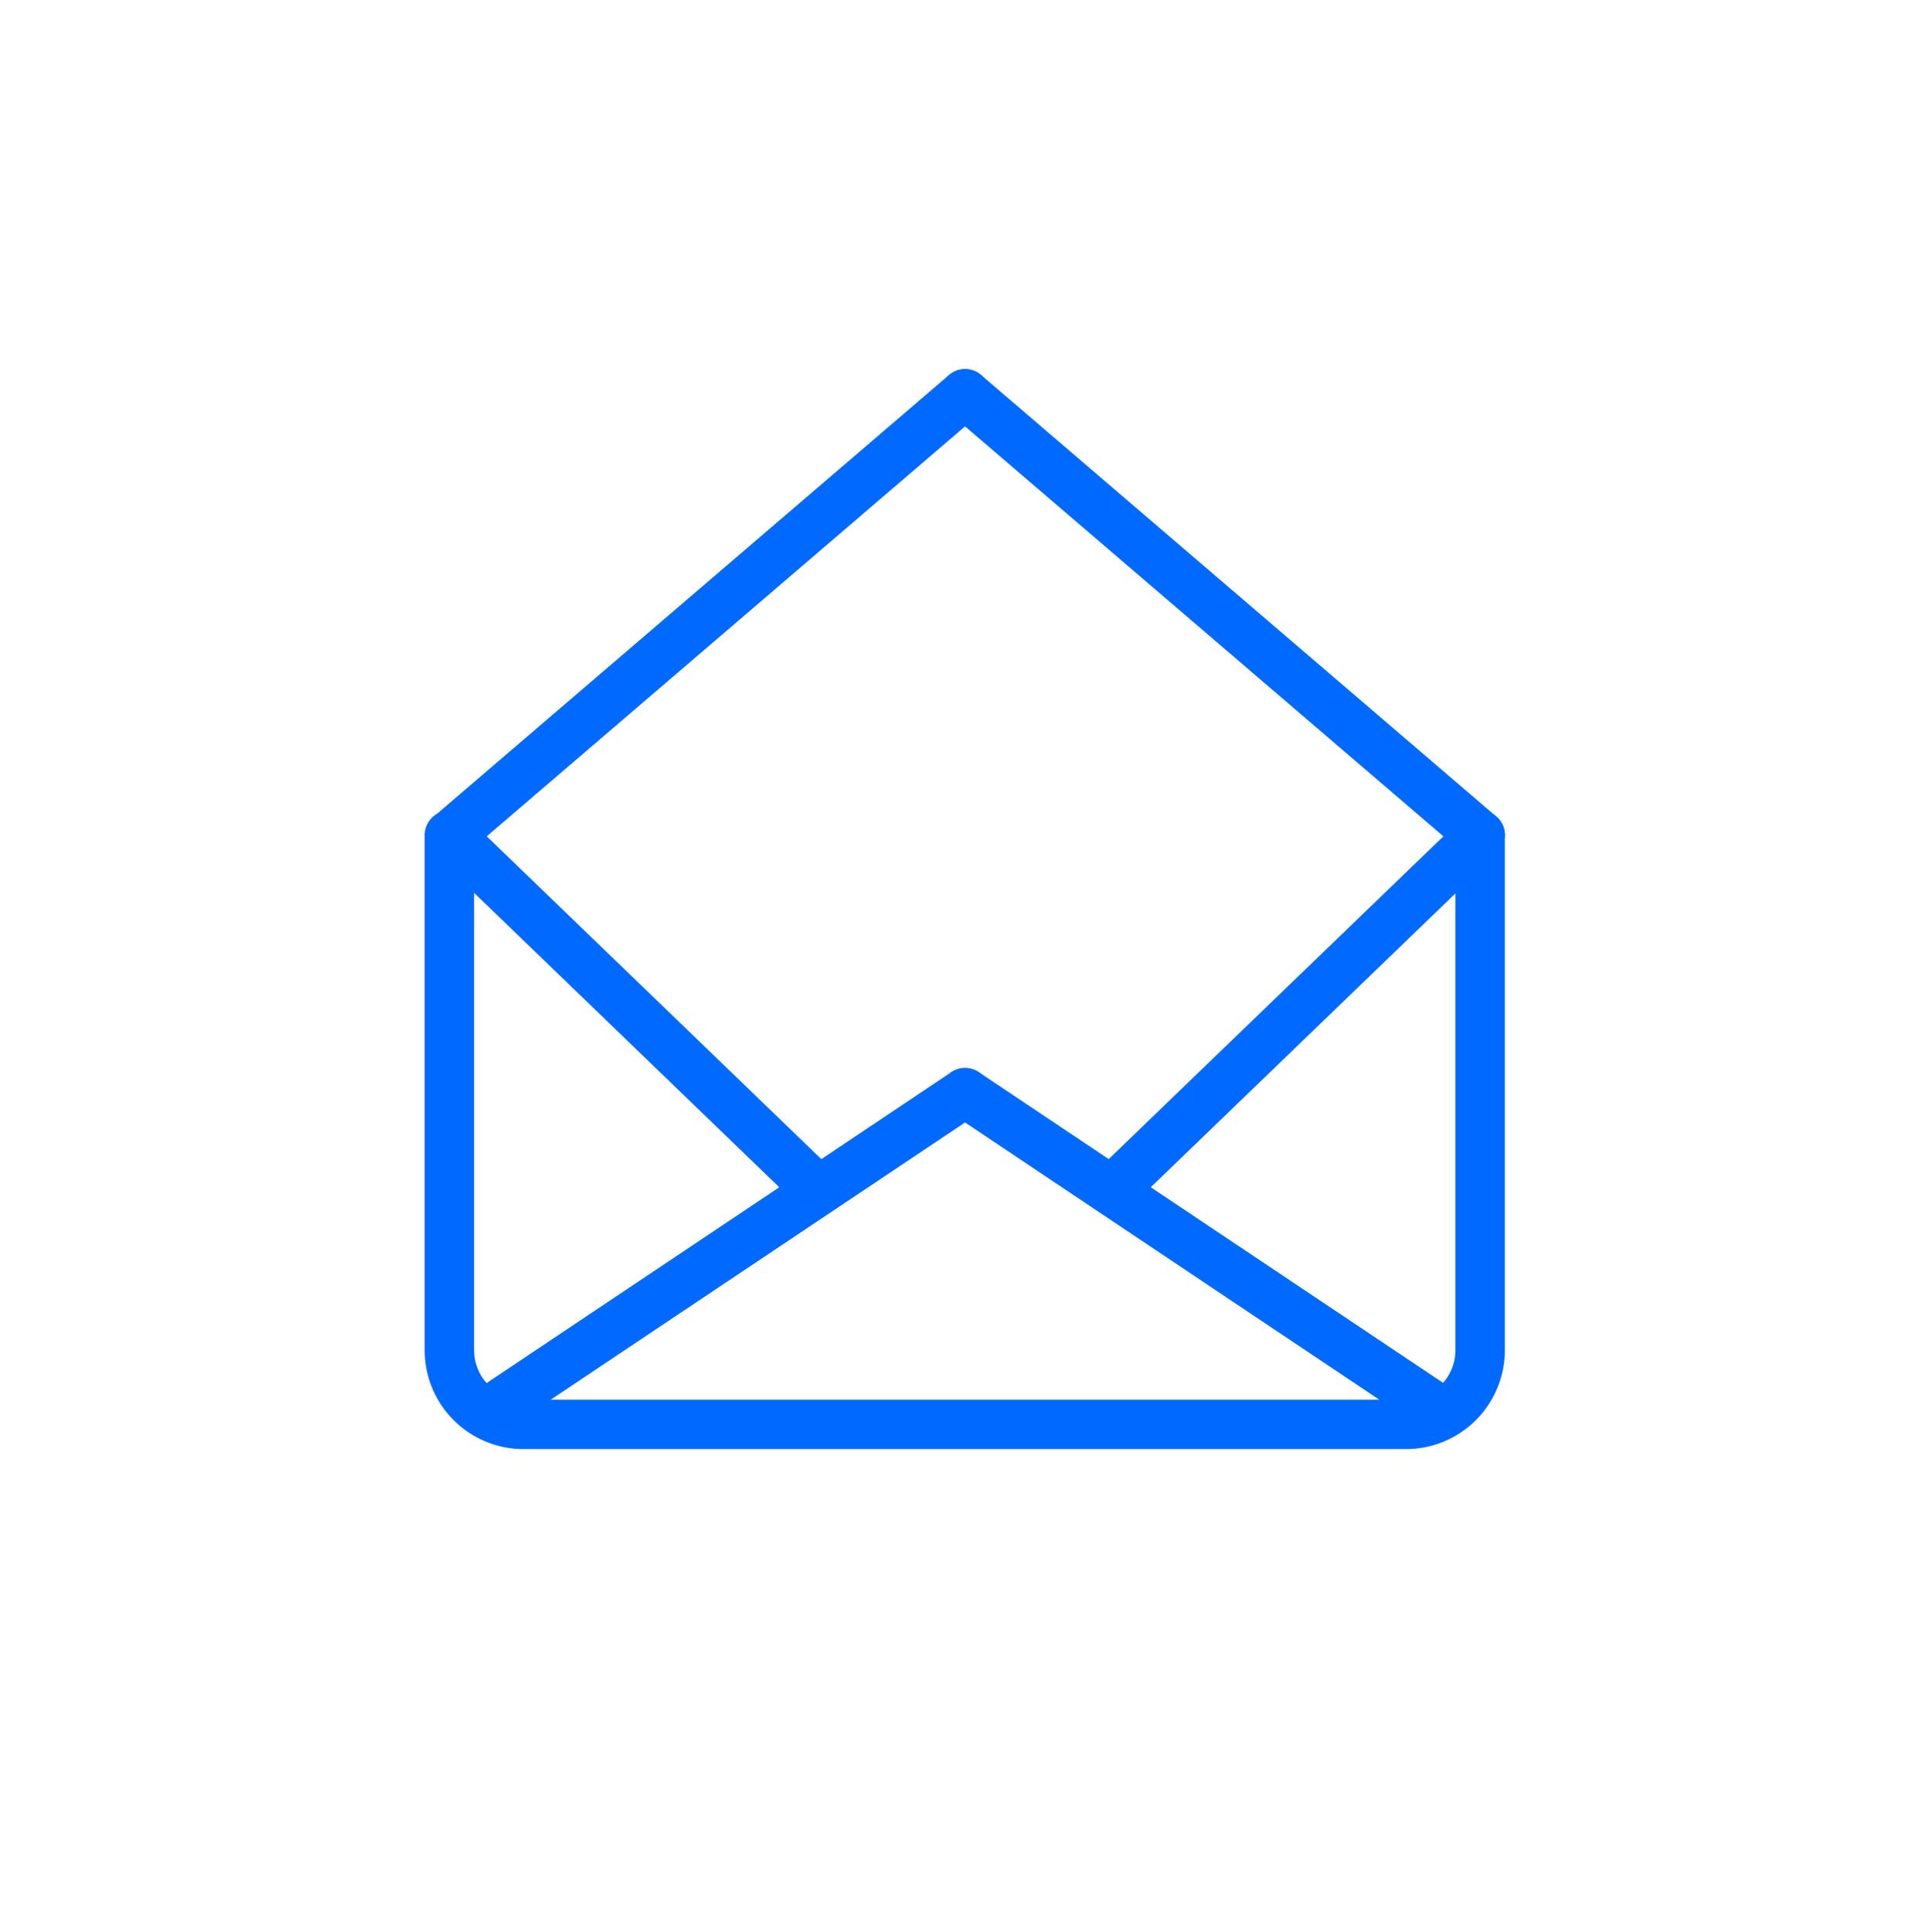
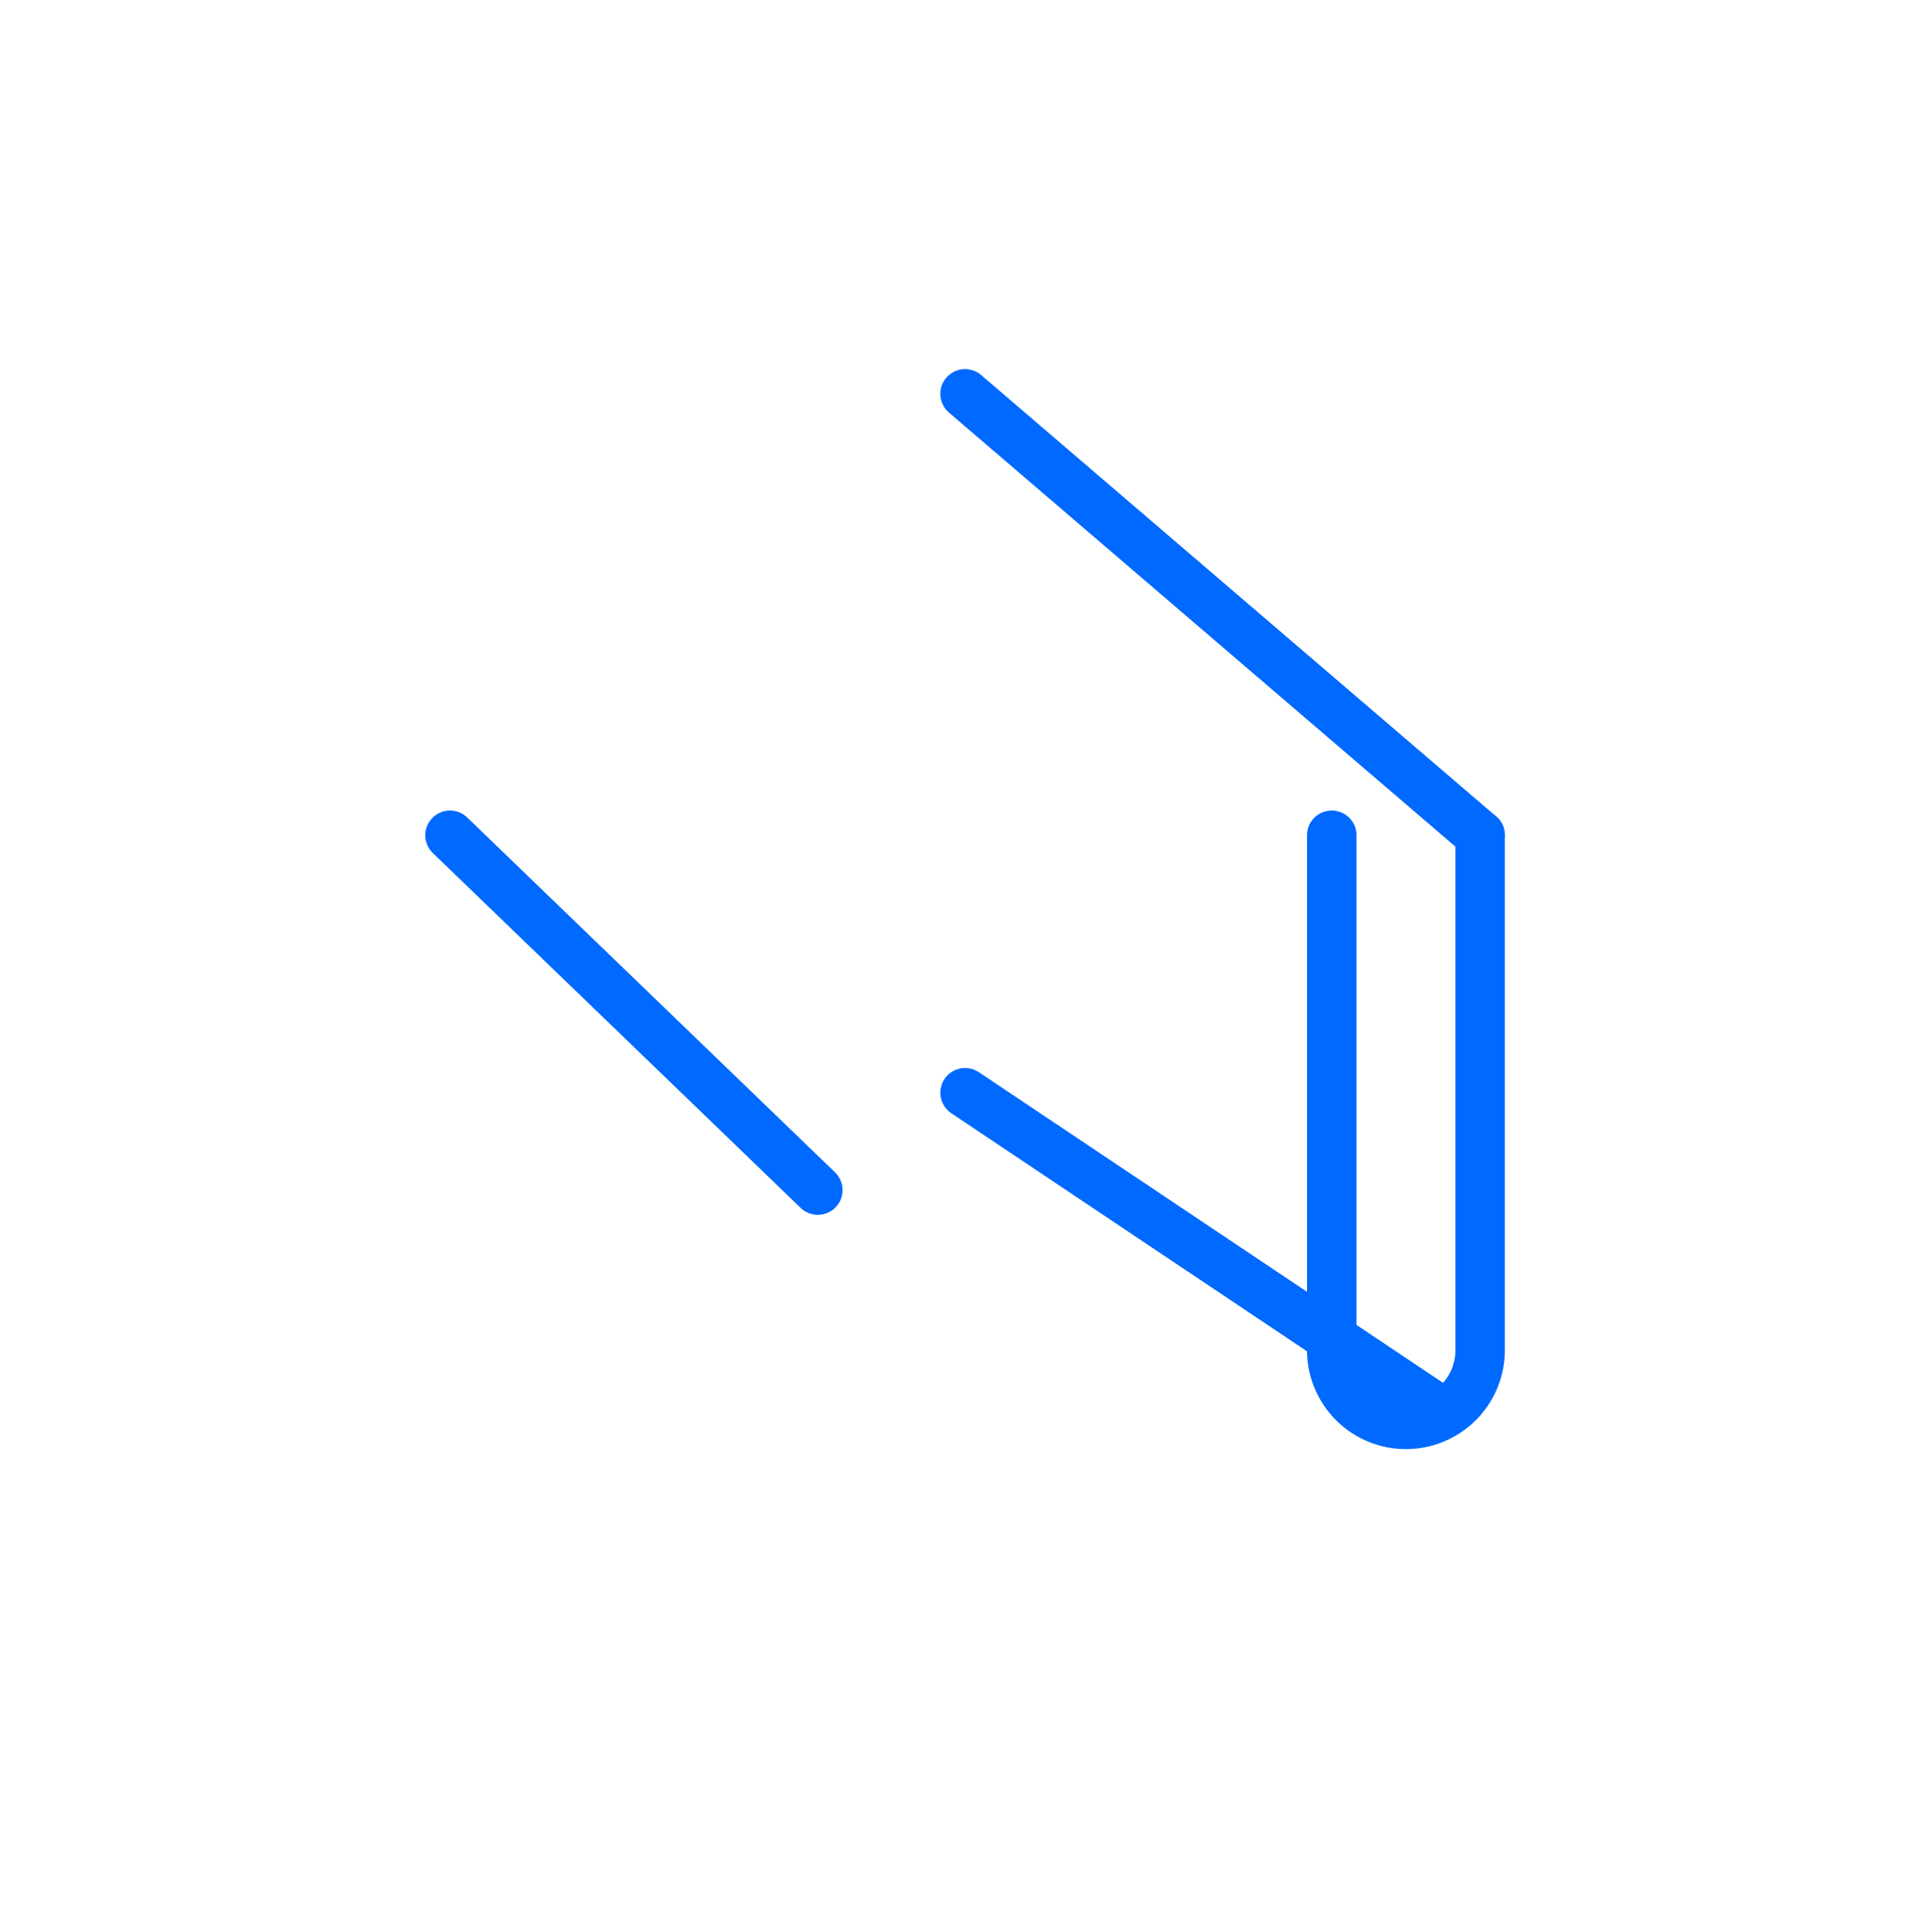
<svg xmlns="http://www.w3.org/2000/svg" id="Livello_1" data-name="Livello 1" viewBox="0 0 156.11 156.29">
  <defs>
    <style>.cls-1{fill:none;stroke:#0069ff;stroke-linecap:round;stroke-linejoin:round;stroke-width:4px;}</style>
  </defs>
  <g id="e-mails-envelope-2">
-     <path class="cls-1" d="M119.72,67.57v41.66a6,6,0,0,1-6,6H42.35a6,6,0,0,1-6-6V67.57" />
-     <line class="cls-1" x1="39.37" y1="114.29" x2="78.06" y2="88.4" />
+     <path class="cls-1" d="M119.72,67.57v41.66a6,6,0,0,1-6,6a6,6,0,0,1-6-6V67.57" />
    <line class="cls-1" x1="116.74" y1="114.29" x2="78.06" y2="88.4" />
-     <line class="cls-1" x1="78.06" y1="31.86" x2="36.4" y2="67.57" />
    <line class="cls-1" x1="119.72" y1="67.57" x2="78.06" y2="31.86" />
    <line class="cls-1" x1="36.4" y1="67.57" x2="66.15" y2="96.28" />
-     <line class="cls-1" x1="119.72" y1="67.57" x2="89.96" y2="96.28" />
  </g>
</svg>